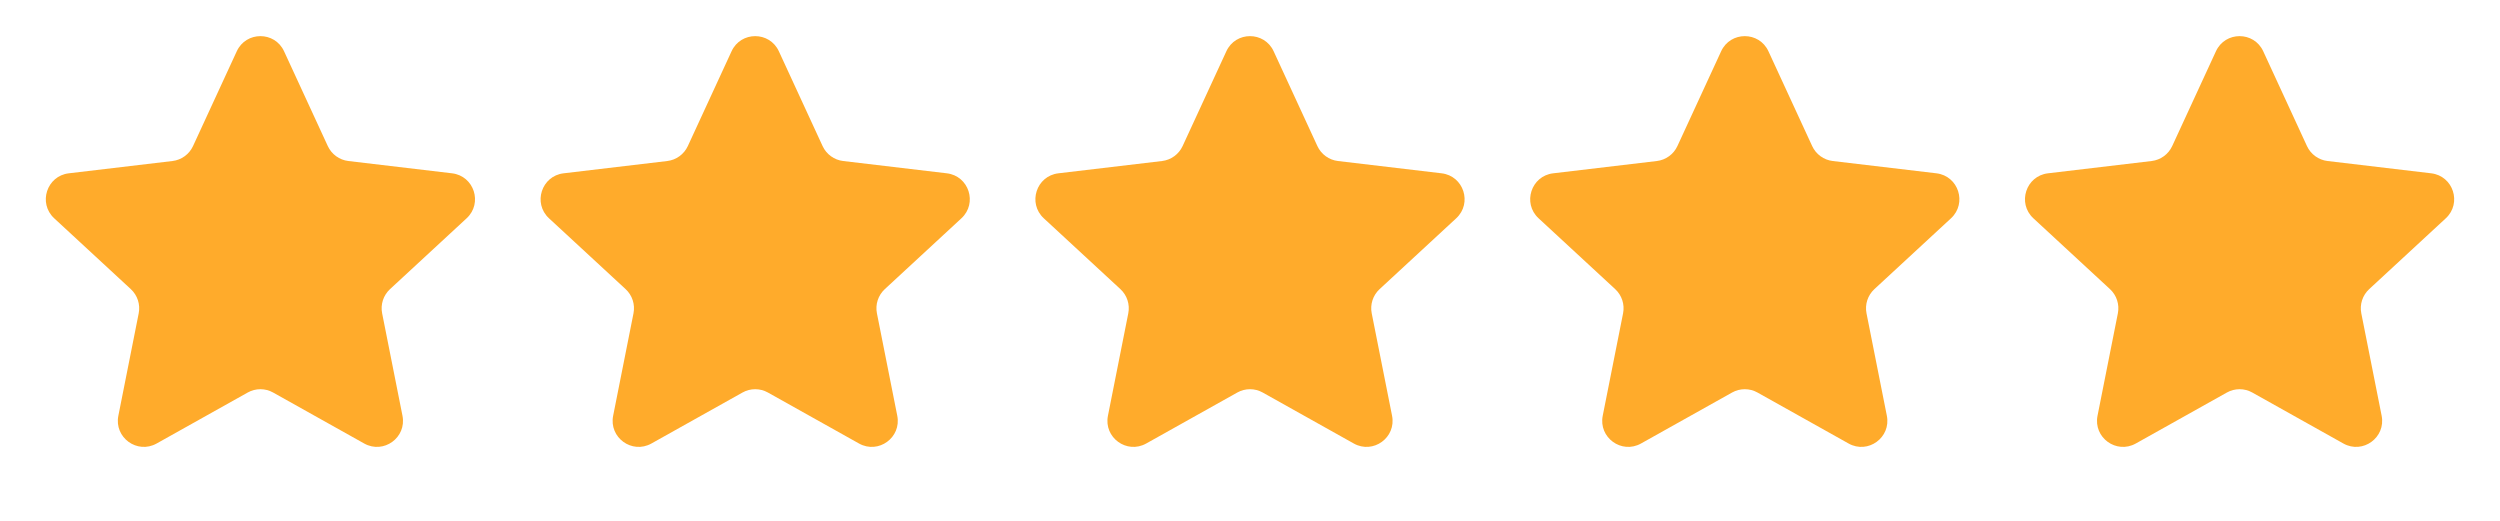
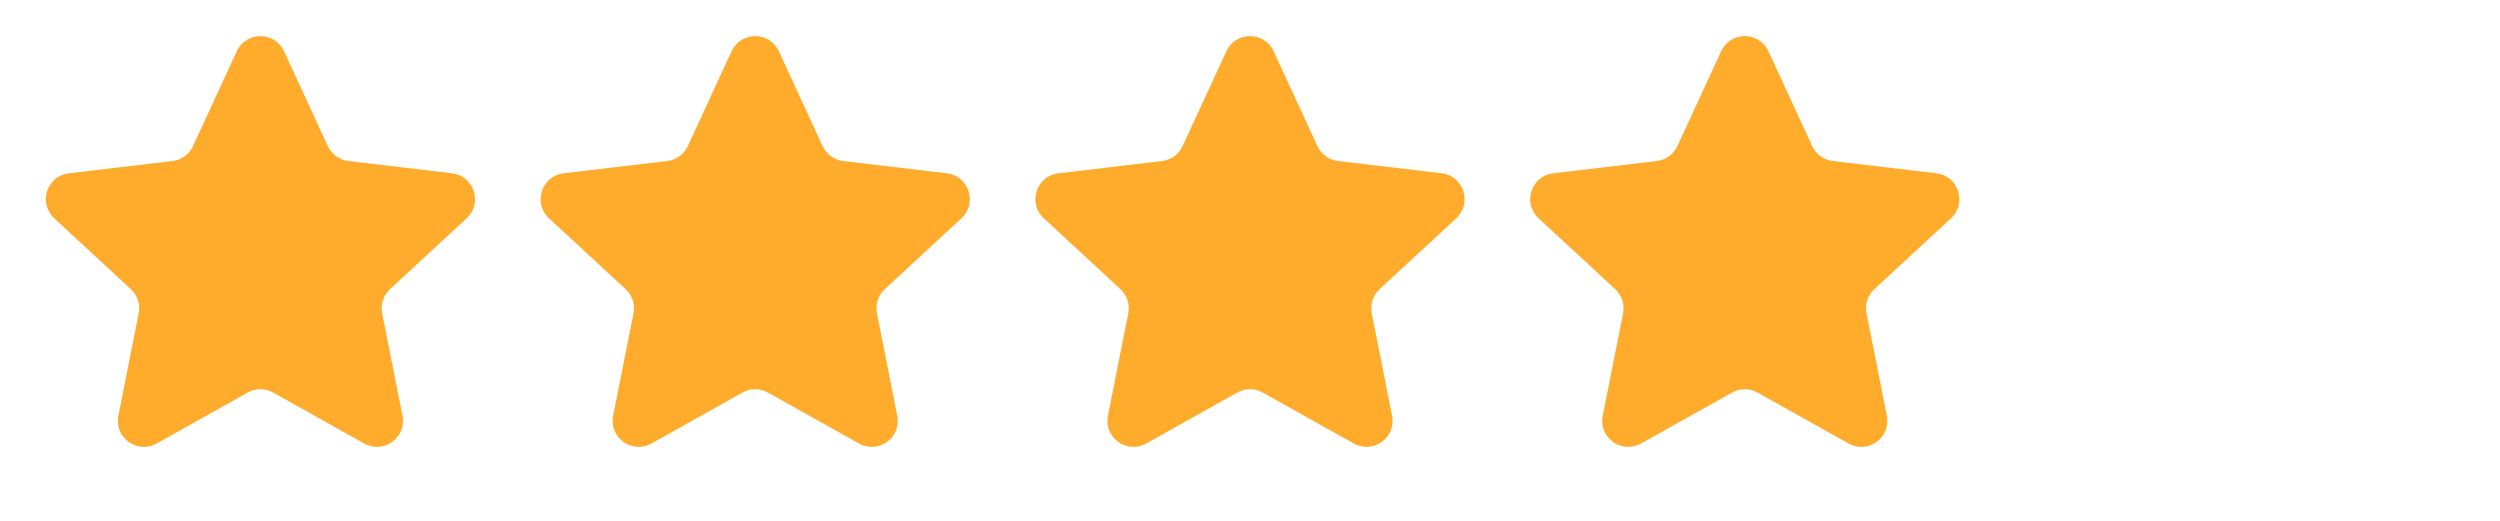
<svg xmlns="http://www.w3.org/2000/svg" width="96" height="20" viewBox="0 0 96 20" fill="none">
  <path d="M9.092 1.969C9.449 1.194 10.551 1.194 10.908 1.969L12.587 5.608C12.733 5.924 13.032 6.142 13.377 6.183L17.358 6.655C18.205 6.755 18.545 7.802 17.919 8.382L14.976 11.103C14.721 11.339 14.606 11.691 14.674 12.032L15.455 15.964C15.622 16.801 14.731 17.448 13.986 17.031L10.488 15.073C10.185 14.903 9.815 14.903 9.512 15.073L6.014 17.031C5.269 17.448 4.378 16.801 4.545 15.964L5.326 12.032C5.394 11.691 5.279 11.339 5.024 11.103L2.081 8.382C1.455 7.802 1.795 6.755 2.642 6.655L6.623 6.183C6.968 6.142 7.267 5.924 7.413 5.608L9.092 1.969Z" fill="#FFAB2B" />
  <path d="M28.092 1.969C28.449 1.194 29.551 1.194 29.908 1.969L31.587 5.608C31.733 5.924 32.032 6.142 32.377 6.183L36.358 6.655C37.205 6.755 37.545 7.802 36.919 8.382L33.976 11.103C33.721 11.339 33.606 11.691 33.674 12.032L34.455 15.964C34.622 16.801 33.731 17.448 32.986 17.031L29.488 15.073C29.185 14.903 28.815 14.903 28.512 15.073L25.014 17.031C24.269 17.448 23.378 16.801 23.545 15.964L24.326 12.032C24.394 11.691 24.279 11.339 24.024 11.103L21.081 8.382C20.455 7.802 20.795 6.755 21.642 6.655L25.623 6.183C25.968 6.142 26.267 5.924 26.413 5.608L28.092 1.969Z" fill="#FFAB2B" />
  <path d="M47.092 1.969C47.449 1.194 48.551 1.194 48.908 1.969L50.587 5.608C50.733 5.924 51.032 6.142 51.377 6.183L55.358 6.655C56.205 6.755 56.545 7.802 55.919 8.382L52.976 11.103C52.721 11.339 52.606 11.691 52.674 12.032L53.455 15.964C53.622 16.801 52.731 17.448 51.986 17.031L48.488 15.073C48.185 14.903 47.815 14.903 47.512 15.073L44.014 17.031C43.269 17.448 42.378 16.801 42.545 15.964L43.326 12.032C43.394 11.691 43.279 11.339 43.024 11.103L40.081 8.382C39.455 7.802 39.795 6.755 40.642 6.655L44.623 6.183C44.968 6.142 45.267 5.924 45.413 5.608L47.092 1.969Z" fill="#FFAB2B" />
-   <path d="M85.092 1.969C85.449 1.194 86.551 1.194 86.908 1.969L88.587 5.608C88.733 5.924 89.032 6.142 89.377 6.183L93.358 6.655C94.205 6.755 94.545 7.802 93.919 8.382L90.976 11.103C90.721 11.339 90.606 11.691 90.674 12.032L91.455 15.964C91.622 16.801 90.731 17.448 89.986 17.031L86.488 15.073C86.185 14.903 85.815 14.903 85.512 15.073L82.014 17.031C81.269 17.448 80.378 16.801 80.545 15.964L81.326 12.032C81.394 11.691 81.279 11.339 81.024 11.103L78.081 8.382C77.455 7.802 77.795 6.755 78.642 6.655L82.623 6.183C82.968 6.142 83.267 5.924 83.413 5.608L85.092 1.969Z" fill="#FFAB2B" />
  <path d="M66.092 1.969C66.449 1.194 67.551 1.194 67.908 1.969L69.587 5.608C69.733 5.924 70.032 6.142 70.377 6.183L74.358 6.655C75.205 6.755 75.545 7.802 74.919 8.382L71.976 11.103C71.721 11.339 71.606 11.691 71.674 12.032L72.455 15.964C72.622 16.801 71.731 17.448 70.986 17.031L67.488 15.073C67.185 14.903 66.815 14.903 66.512 15.073L63.014 17.031C62.269 17.448 61.378 16.801 61.545 15.964L62.326 12.032C62.394 11.691 62.279 11.339 62.024 11.103L59.081 8.382C58.455 7.802 58.795 6.755 59.642 6.655L63.623 6.183C63.968 6.142 64.267 5.924 64.413 5.608L66.092 1.969Z" fill="#FFAB2B" />
</svg>